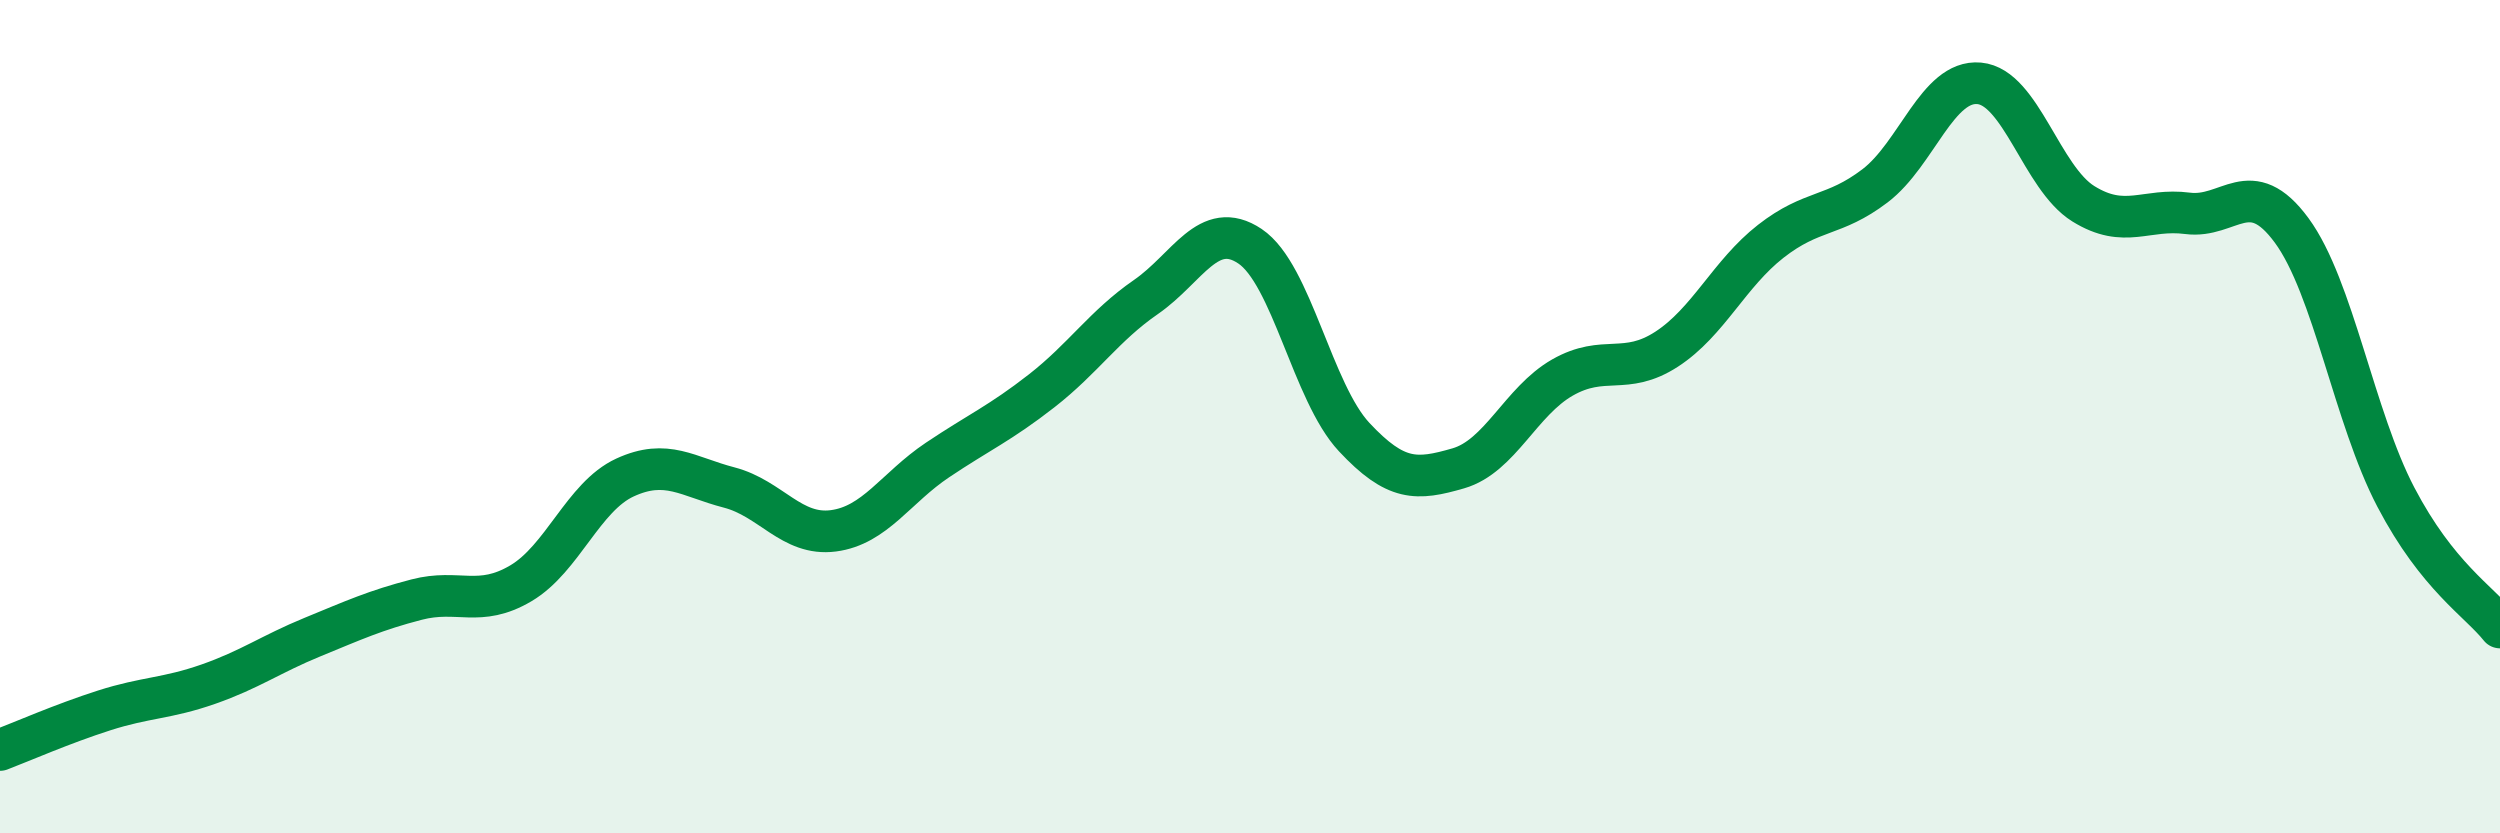
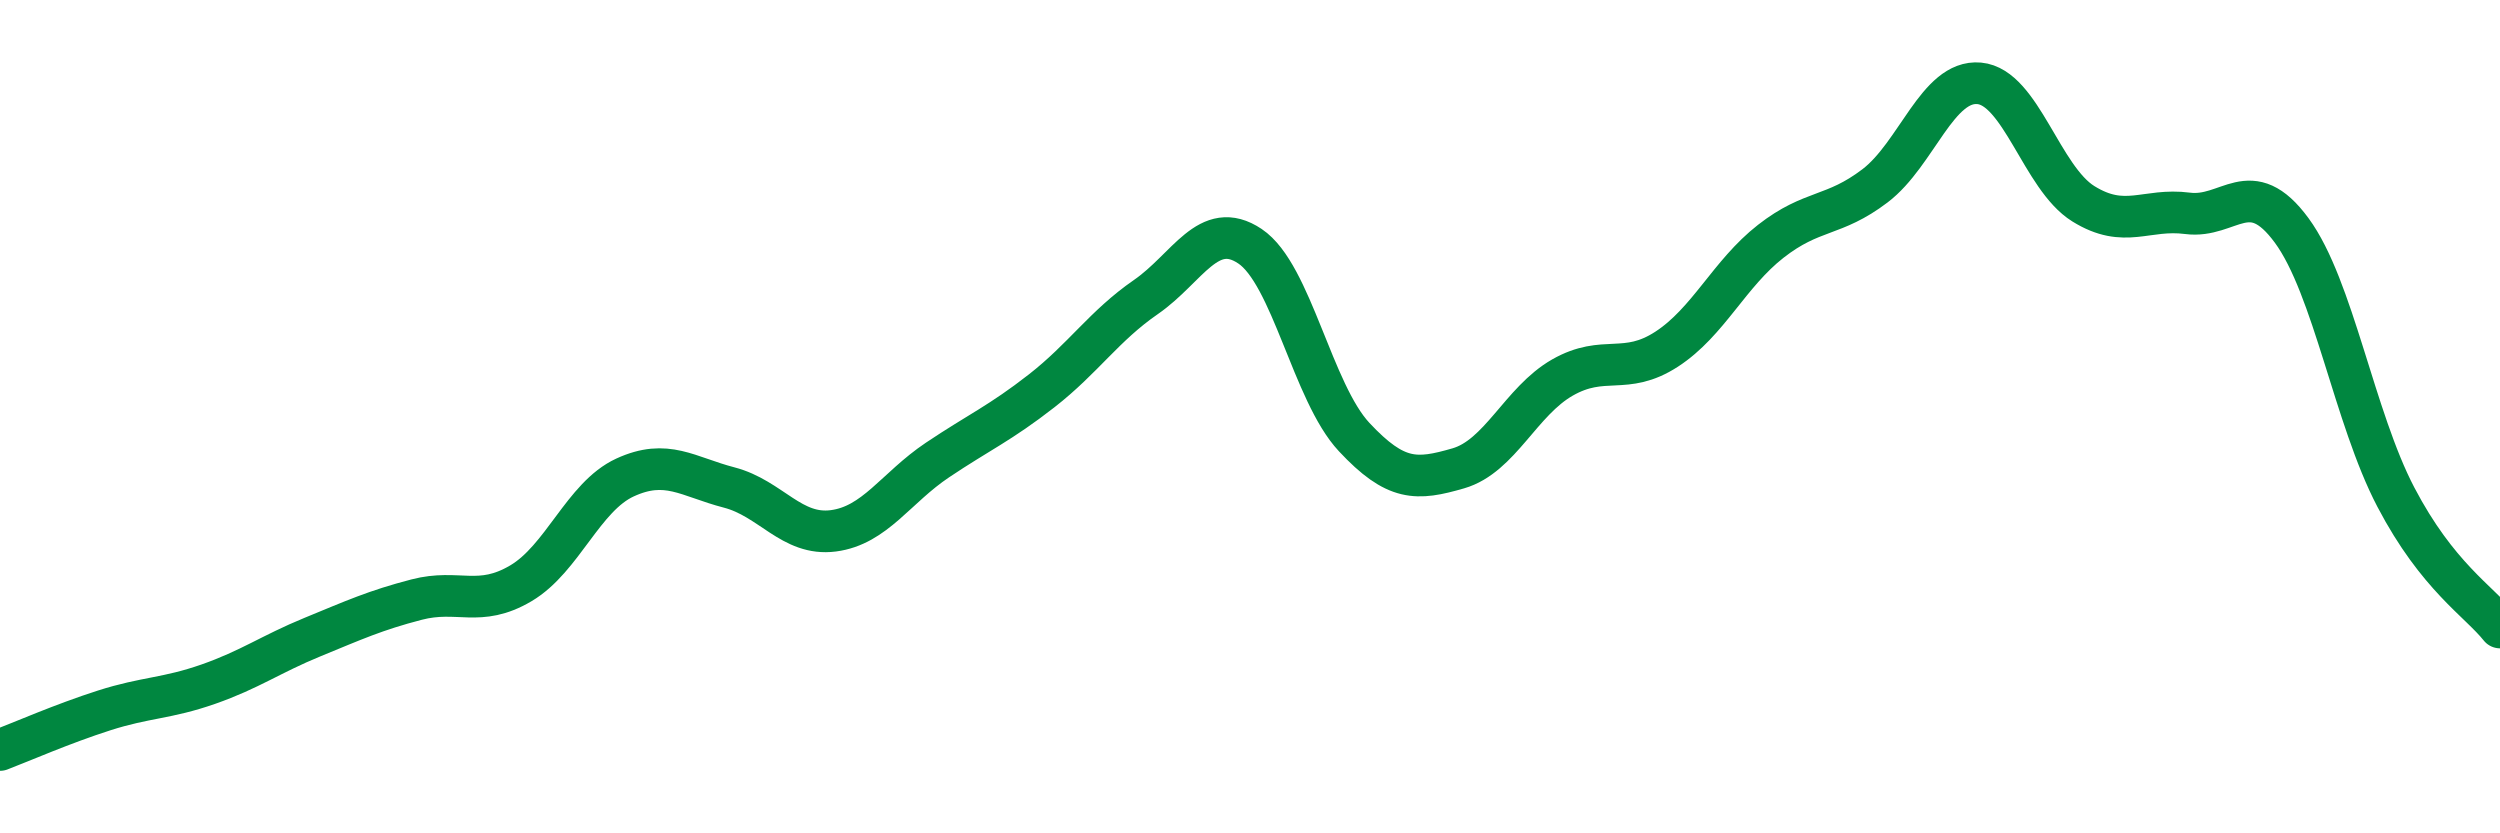
<svg xmlns="http://www.w3.org/2000/svg" width="60" height="20" viewBox="0 0 60 20">
-   <path d="M 0,18 C 0.5,17.81 1.5,17.37 2.5,17.05 C 3.5,16.73 4,16.77 5,16.42 C 6,16.07 6.5,15.7 7.5,15.29 C 8.5,14.88 9,14.65 10,14.39 C 11,14.13 11.5,14.59 12.5,14 C 13.5,13.41 14,11.92 15,11.46 C 16,11 16.5,11.44 17.5,11.7 C 18.5,11.96 19,12.87 20,12.74 C 21,12.61 21.5,11.71 22.5,11.04 C 23.5,10.37 24,10.16 25,9.38 C 26,8.6 26.5,7.82 27.5,7.13 C 28.5,6.44 29,5.24 30,5.91 C 31,6.58 31.5,9.42 32.5,10.49 C 33.5,11.56 34,11.53 35,11.24 C 36,10.95 36.5,9.63 37.5,9.06 C 38.5,8.49 39,9.03 40,8.38 C 41,7.73 41.5,6.57 42.5,5.79 C 43.5,5.01 44,5.22 45,4.46 C 46,3.7 46.5,1.91 47.5,2 C 48.5,2.09 49,4.27 50,4.89 C 51,5.51 51.5,4.99 52.5,5.12 C 53.5,5.25 54,4.17 55,5.53 C 56,6.89 56.5,10.02 57.5,11.93 C 58.5,13.84 59.5,14.43 60,15.06L60 20L0 20Z" fill="#008740" opacity="0.1" stroke-linecap="round" stroke-linejoin="round" />
  <path d="M 0,18 C 0.5,17.81 1.5,17.37 2.5,17.05 C 3.5,16.73 4,16.77 5,16.42 C 6,16.07 6.5,15.7 7.5,15.29 C 8.5,14.88 9,14.65 10,14.39 C 11,14.13 11.5,14.59 12.5,14 C 13.5,13.41 14,11.92 15,11.46 C 16,11 16.5,11.44 17.5,11.7 C 18.5,11.96 19,12.87 20,12.74 C 21,12.61 21.5,11.71 22.5,11.04 C 23.5,10.37 24,10.16 25,9.38 C 26,8.6 26.5,7.82 27.5,7.13 C 28.5,6.44 29,5.24 30,5.91 C 31,6.58 31.5,9.42 32.5,10.49 C 33.5,11.56 34,11.53 35,11.24 C 36,10.95 36.5,9.63 37.5,9.06 C 38.5,8.49 39,9.03 40,8.38 C 41,7.73 41.5,6.57 42.5,5.79 C 43.5,5.01 44,5.22 45,4.46 C 46,3.7 46.5,1.91 47.5,2 C 48.5,2.09 49,4.27 50,4.89 C 51,5.51 51.5,4.99 52.5,5.12 C 53.5,5.25 54,4.17 55,5.53 C 56,6.89 56.5,10.02 57.5,11.93 C 58.5,13.84 59.5,14.43 60,15.06" stroke="#008740" stroke-width="1" fill="none" stroke-linecap="round" stroke-linejoin="round" />
</svg>